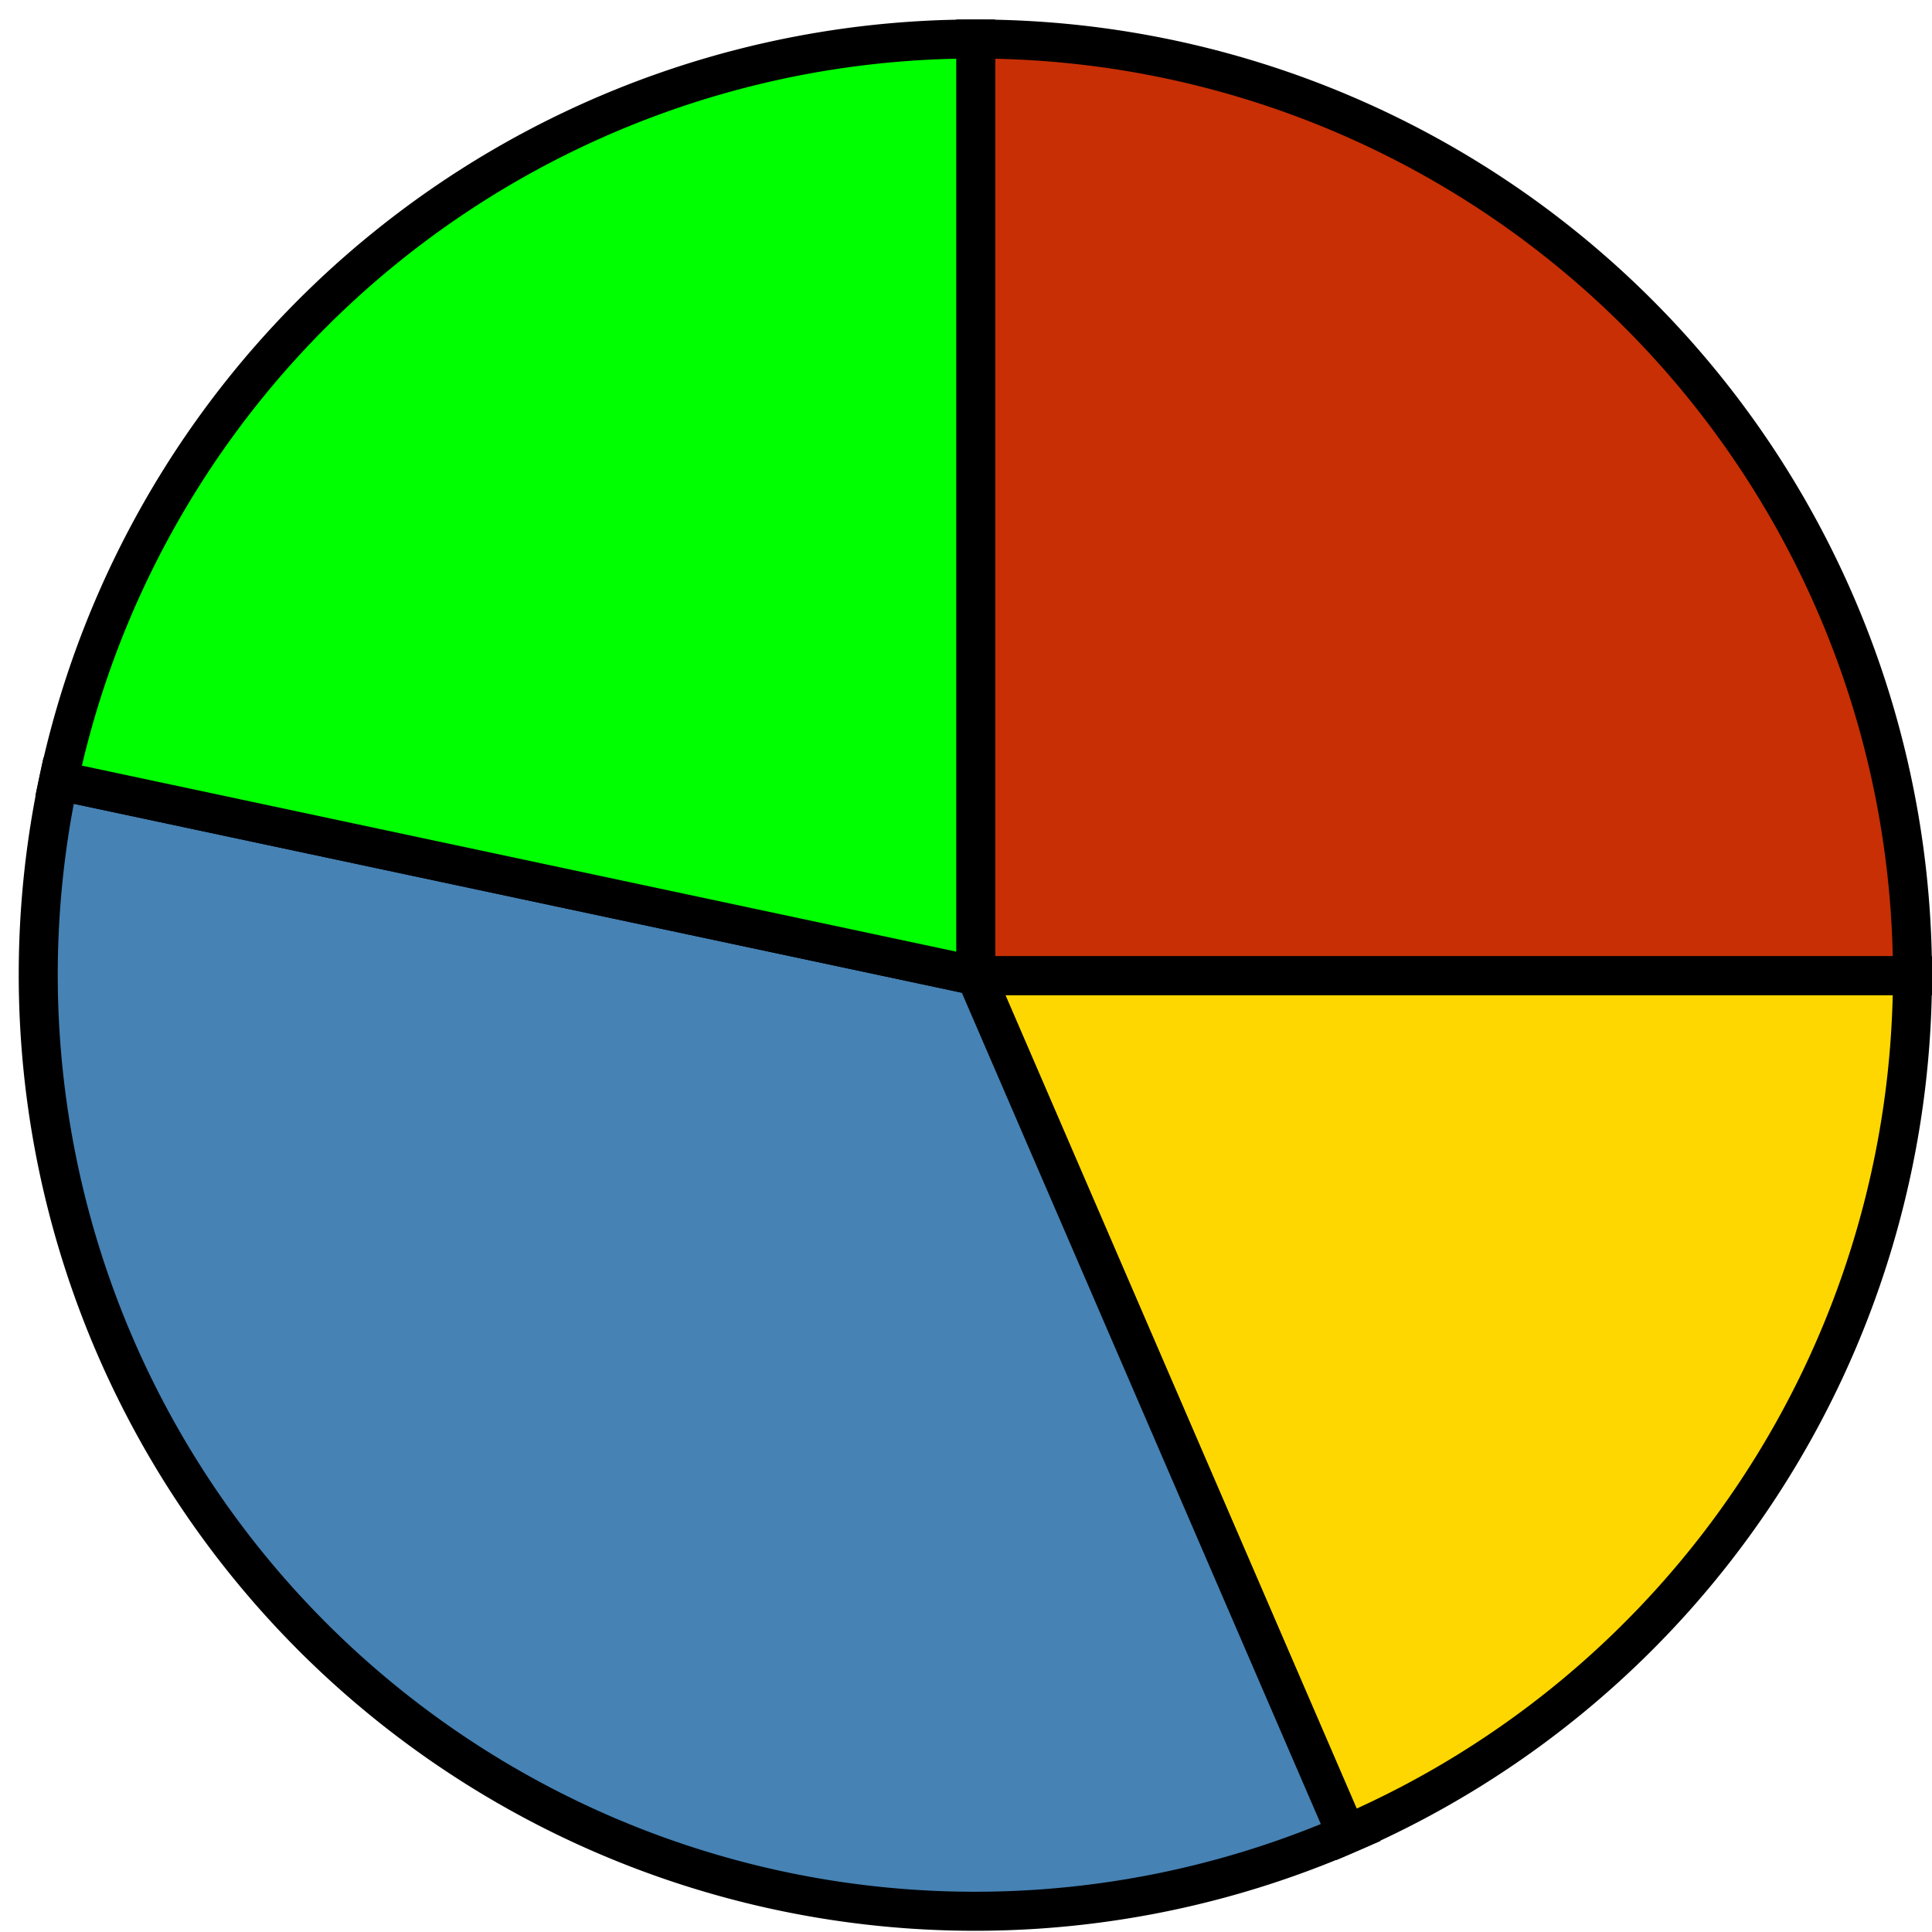
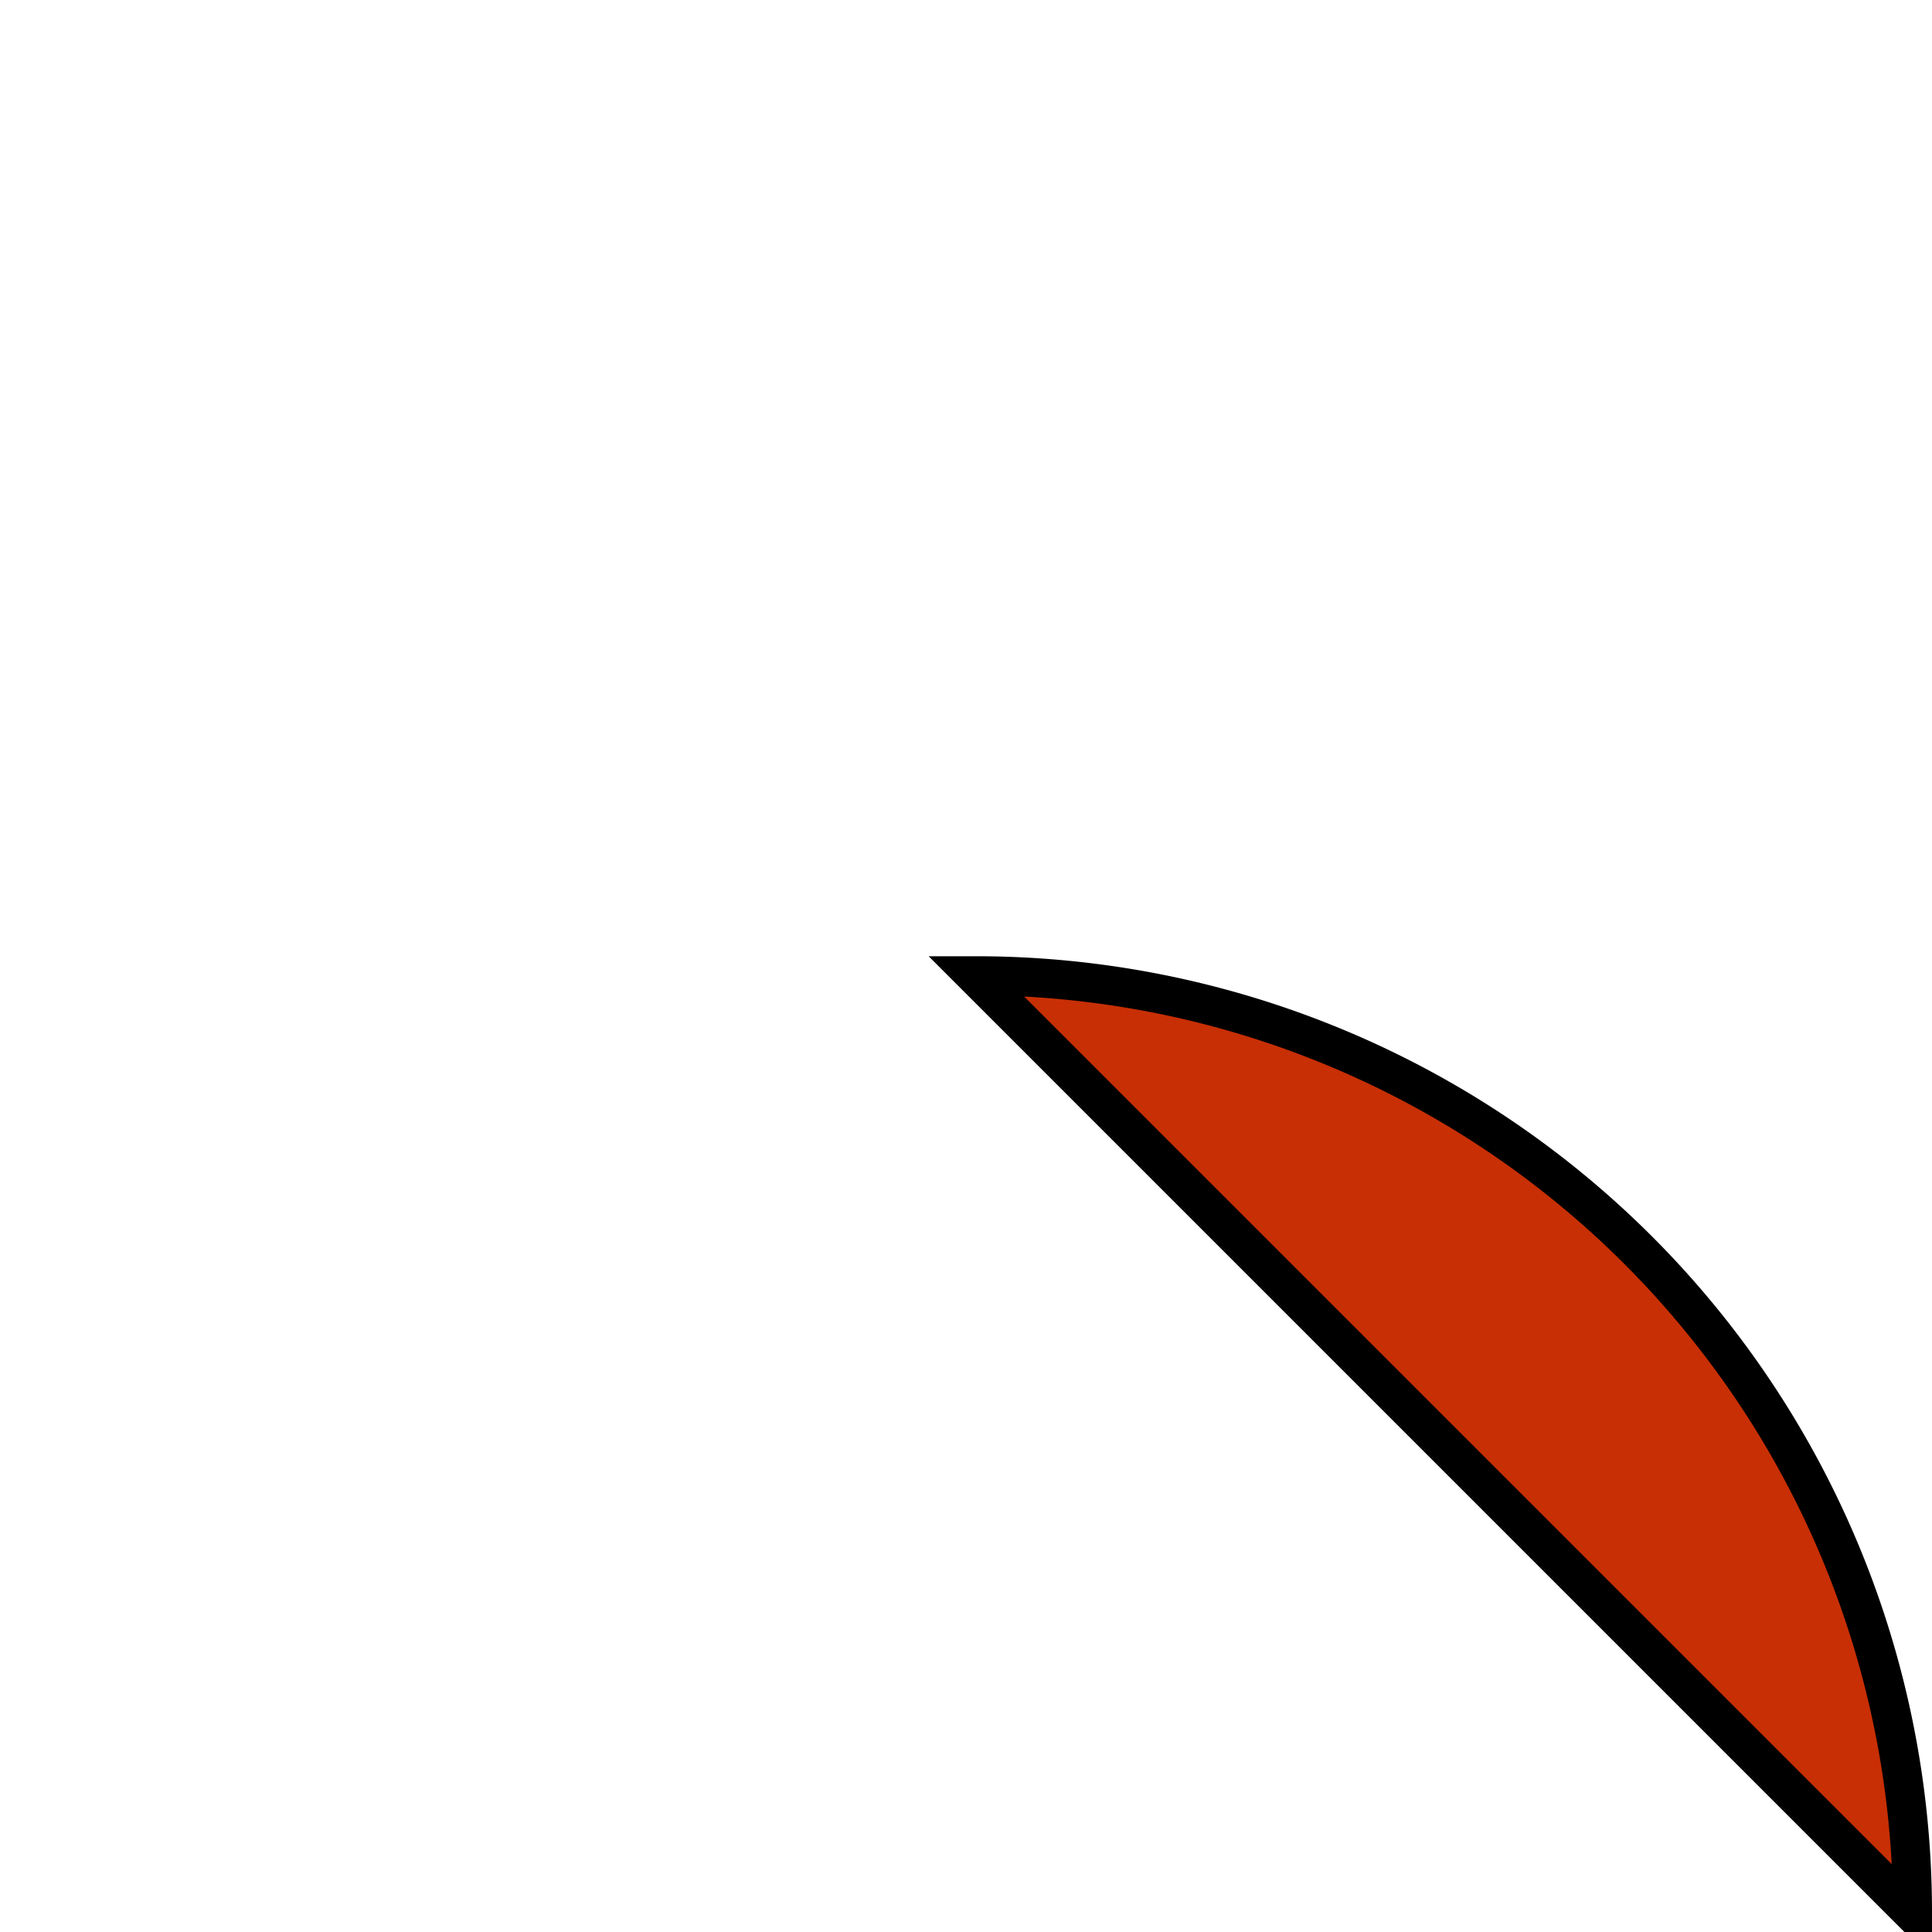
<svg xmlns="http://www.w3.org/2000/svg" viewBox="0 0 99 99">
  <title>Pie Chart Icon</title>
  <style>path {stroke:black; stroke-width: 2;}</style>
-   <path style="fill:#c82f04;" d="M50,50 v-48 a 48,48 1 0 1 48,48 z" />
-   <path style="fill:gold;" d="M50,50 h48 a 48,48 1 0 1 -29,44 z" />
-   <path style="fill:steelBlue;" d="M50,50 l19,44 a 48,48 1 0 1 -66-54  z" />
-   <path style="fill:lime;" d="M50,50 v-48 a 48,48 1 0 0 -47,38z" />
+   <path style="fill:#c82f04;" d="M50,50 a 48,48 1 0 1 48,48 z" />
</svg>